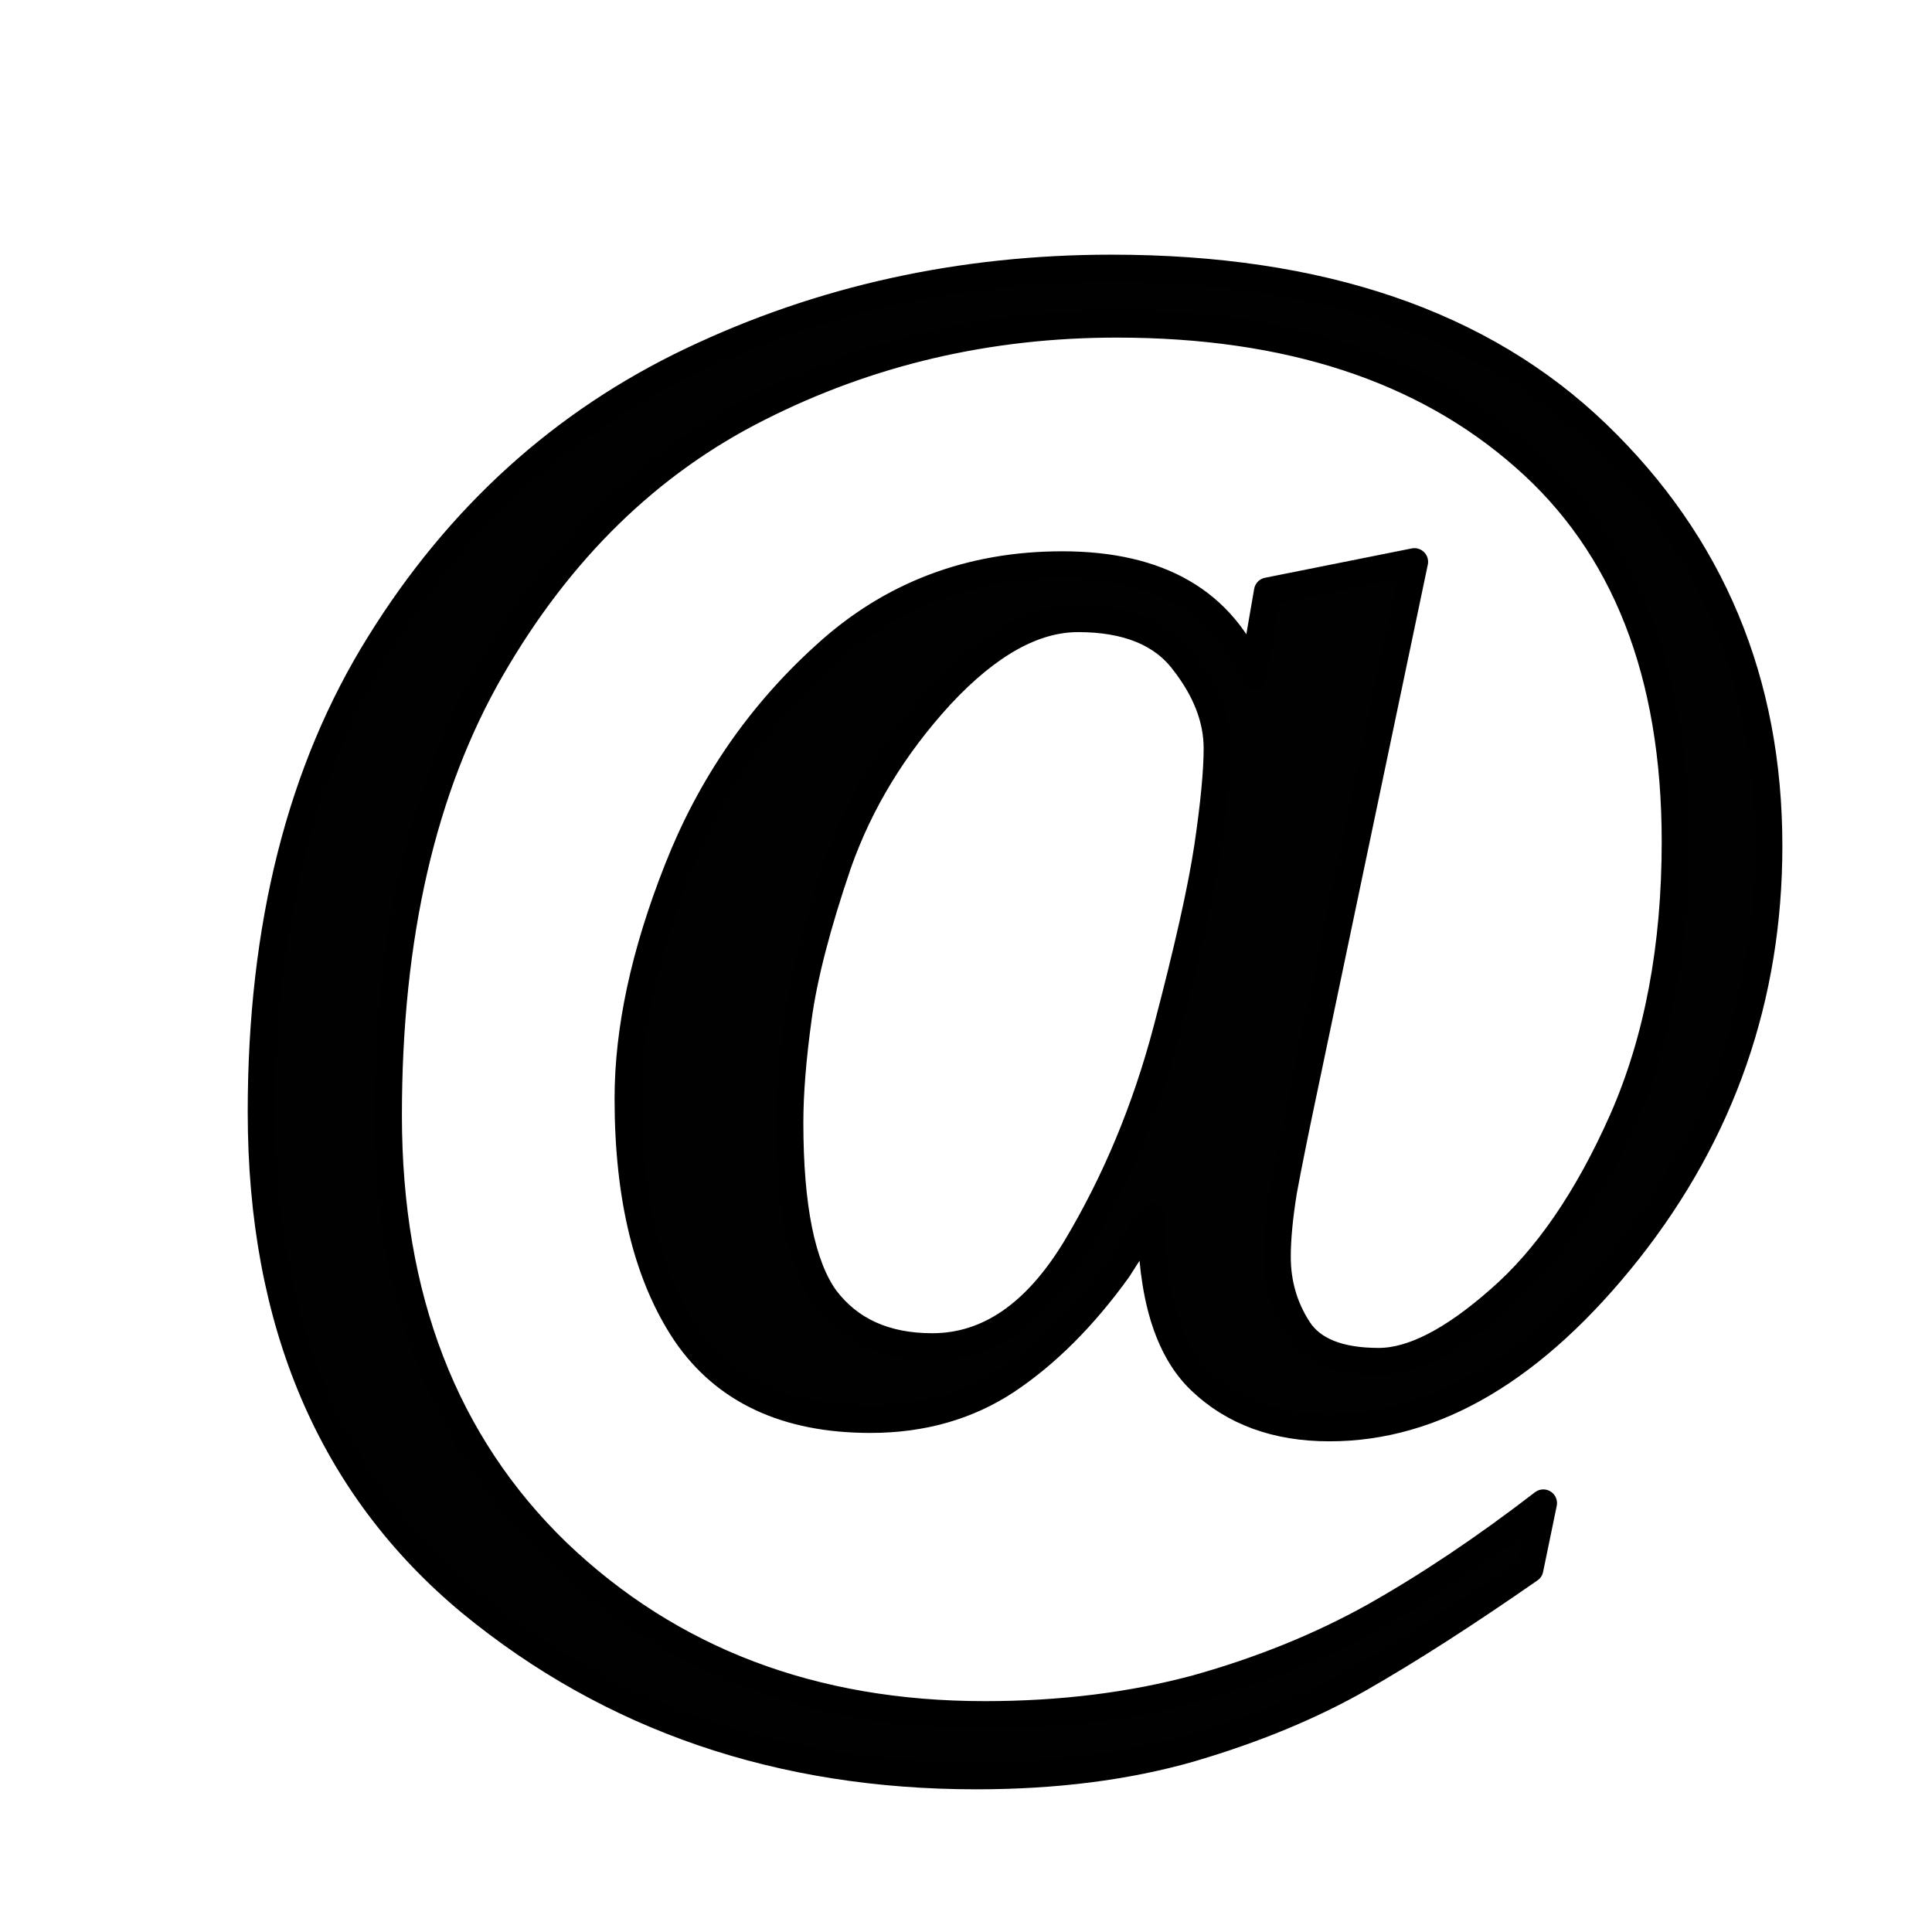
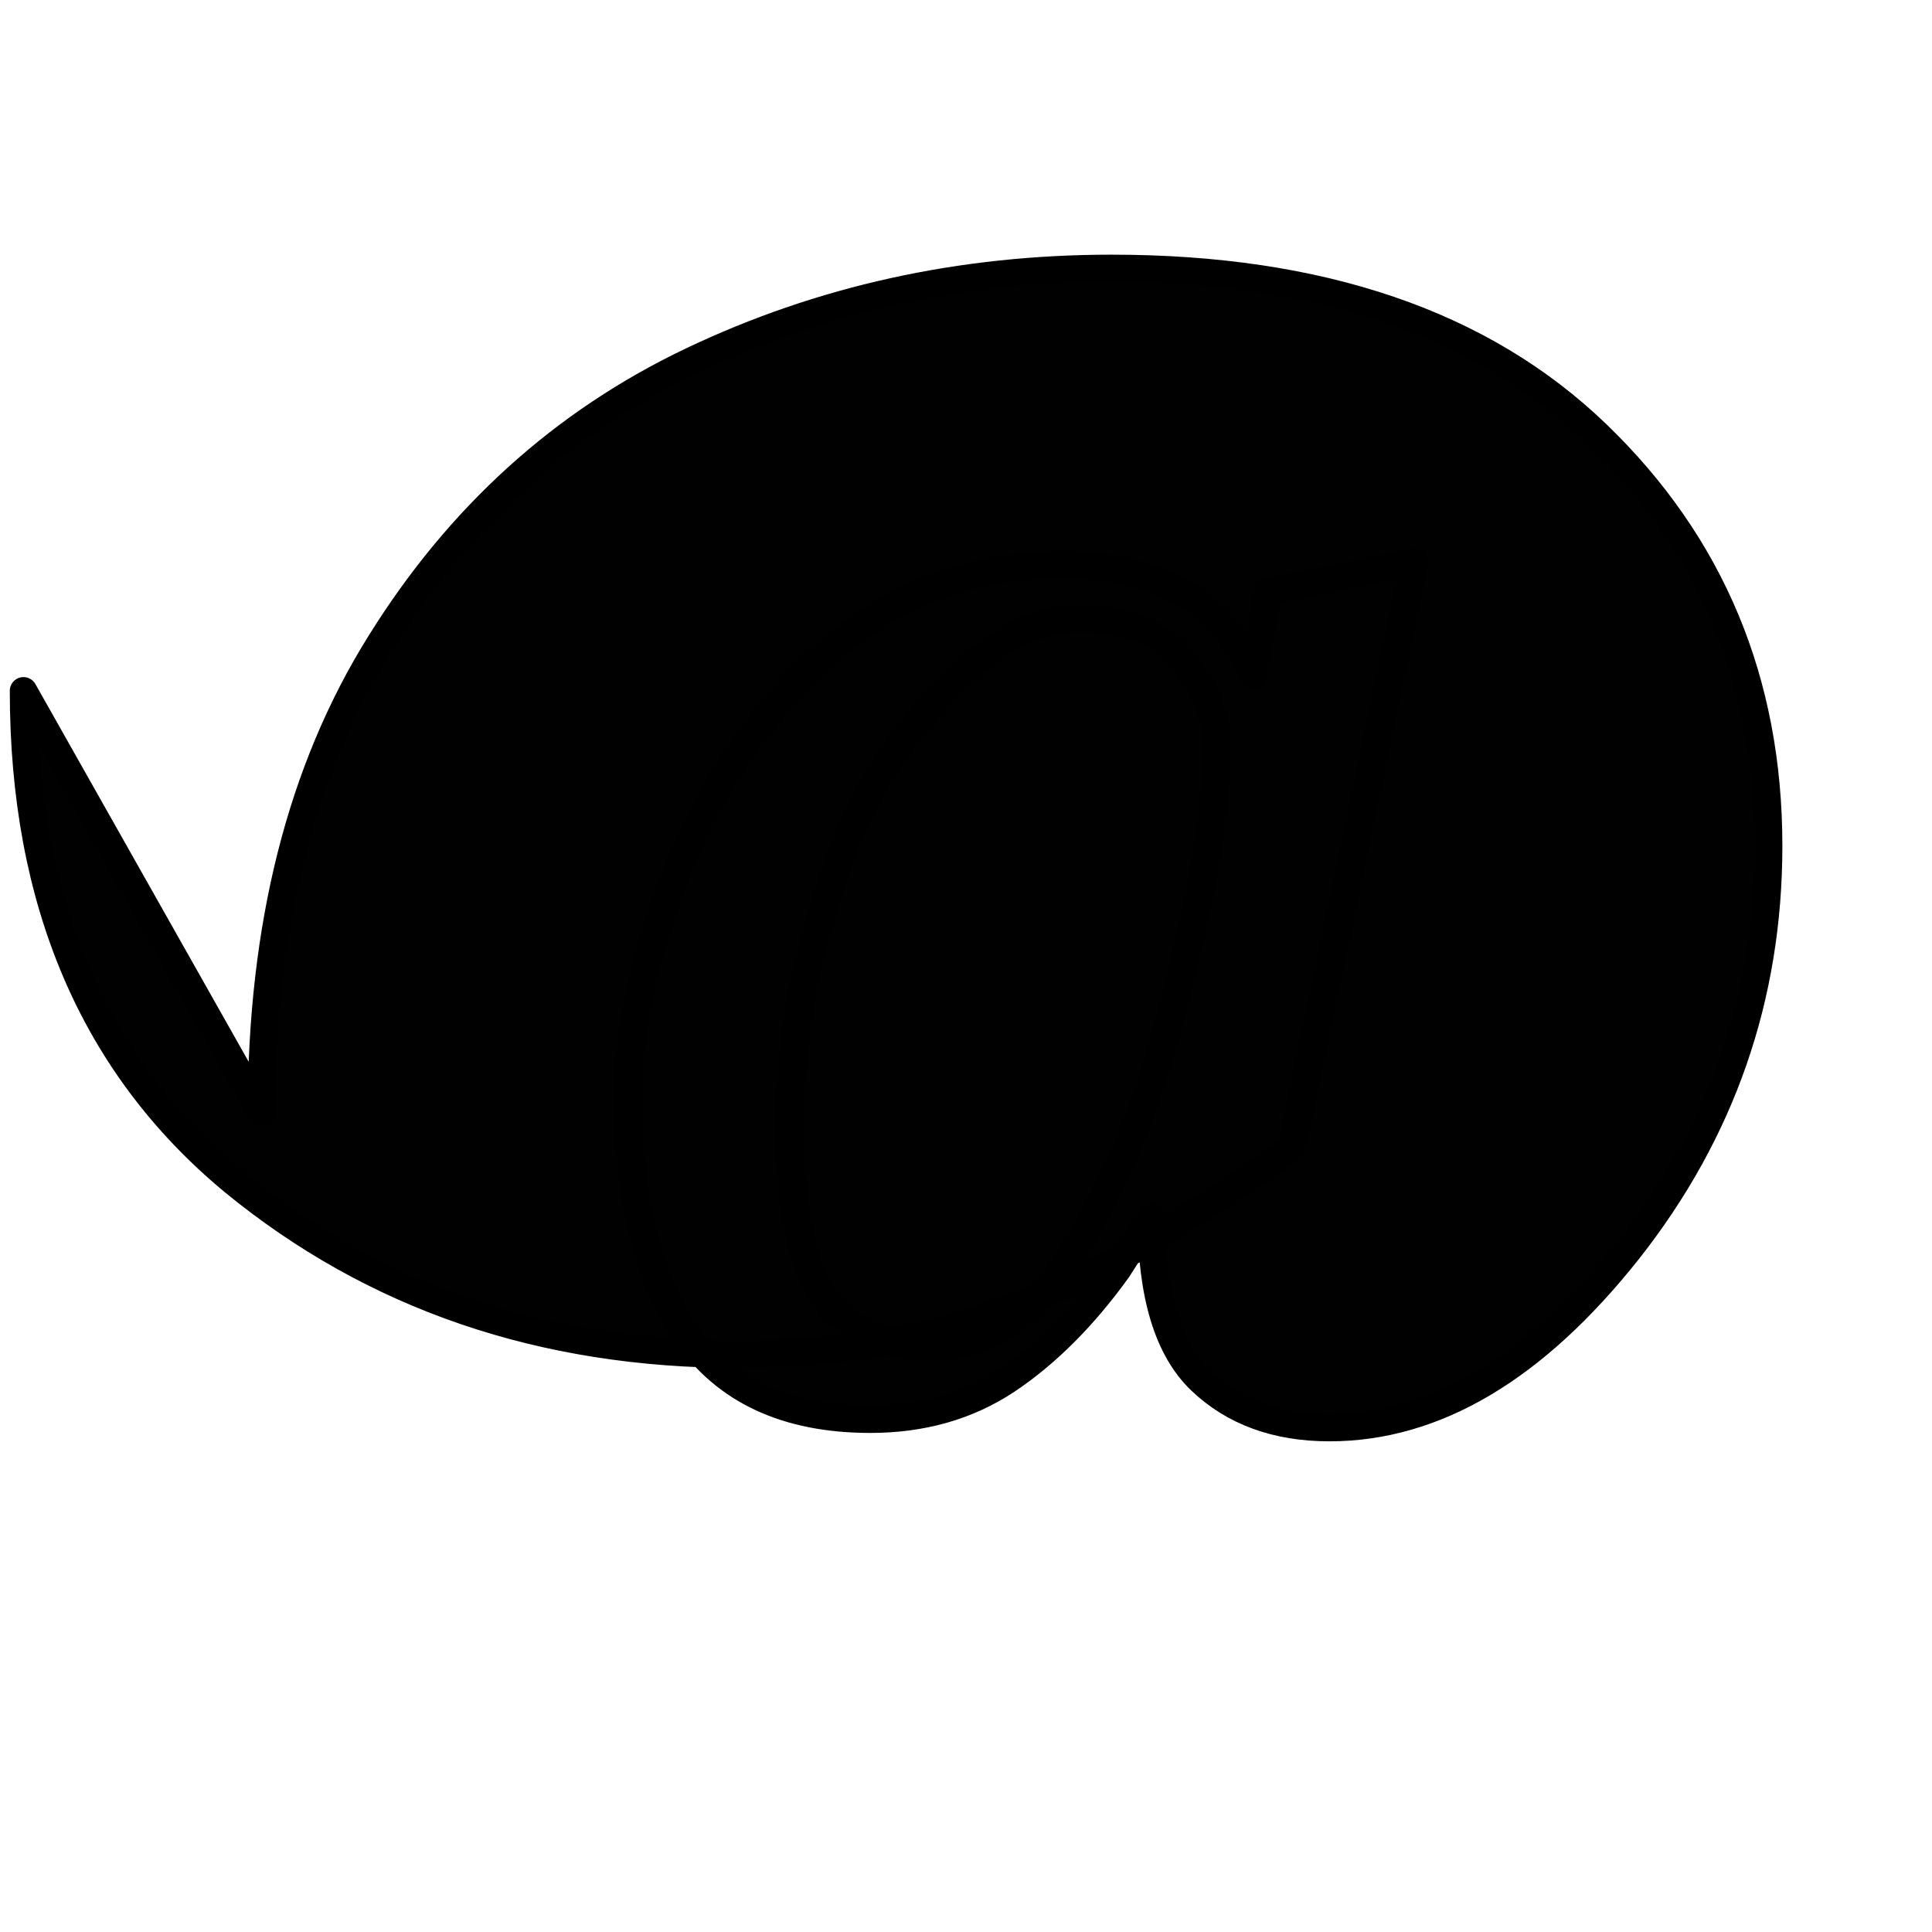
<svg xmlns="http://www.w3.org/2000/svg" xmlns:ns1="http://sodipodi.sourceforge.net/DTD/sodipodi-0.dtd" xmlns:ns2="http://www.inkscape.org/namespaces/inkscape" width="120" height="120" viewBox="0 0 120 120" version="1.1" id="svg1" ns1:docname="icon-custom-02-email.svg" ns2:version="1.3.1 (91b66b0, 2023-11-16)">
  <ns1:namedview id="namedview1" pagecolor="#ffffff" bordercolor="#000000" borderopacity="0.25" ns2:showpageshadow="2" ns2:pageopacity="0.0" ns2:pagecheckerboard="0" ns2:deskcolor="#d1d1d1" ns2:document-units="px" ns2:zoom="2.1675789" ns2:cx="69.201633" ns2:cy="93.652877" ns2:window-width="1440" ns2:window-height="765" ns2:window-x="0" ns2:window-y="25" ns2:window-maximized="0" ns2:current-layer="layer1" />
  <defs id="defs1" />
  <g ns2:label="Layer 1" ns2:groupmode="layer" id="layer1">
-     <path style="font-size:133.333px;font-family:Palatino;-inkscape-font-specification:'Palatino, Normal';fill:#010101;stroke:#000000;stroke-width:1.7;stroke-linecap:round;stroke-linejoin:round" d="m 16.236,69.076 q 0,-17.318 7.357,-29.101 7.357,-11.849 19.401,-17.578 12.044,-5.729 26.042,-5.729 19.466,0 30.143,10.286 10.677,10.286 10.677,25.586 0,14.062 -8.724,25.13 -8.724,11.003 -18.555,11.003 -4.948,0 -8.008,-2.93 -3.06,-2.93 -3.06,-10.156 -1.042,1.628 -2.083,3.255 -3.19,4.427 -6.901,6.901 -3.646,2.409 -8.464,2.409 -7.812,0 -11.458,-5.339 -3.581,-5.339 -3.581,-14.583 0,-6.445 3.06,-14.193 3.06,-7.812 9.18,-13.346 6.12,-5.599 14.714,-5.599 9.049,0 11.849,6.901 l 0.911,-5.273 9.115,-1.823 -6.771,32.292 q -0.911,4.297 -1.367,6.771 -0.391,2.409 -0.391,4.102 0,2.474 1.302,4.492 1.302,2.018 5.013,2.018 3.125,0 7.487,-3.841 4.427,-3.841 7.682,-11.198 3.255,-7.422 3.255,-17.253 0,-15.69 -9.375,-23.893 -9.375,-8.268 -25.325,-8.268 -11.979,0 -22.266,5.208 -10.221,5.143 -16.602,16.211 -6.38,11.068 -6.38,27.734 0,16.992 10.482,27.148 10.547,10.091 26.562,10.091 7.096,0 13.151,-1.628 6.055,-1.693 11.068,-4.492 5.078,-2.865 10.482,-7.031 l -0.846,4.102 q -5.99,4.167 -10.547,6.771 -4.557,2.604 -10.547,4.362 -5.924,1.693 -13.281,1.693 -18.294,0 -31.38,-10.742 -13.021,-10.807 -13.021,-30.469 z M 66.952,38.412 q -4.102,0 -8.529,4.753 -4.362,4.753 -6.38,10.482 -1.953,5.729 -2.474,9.57 -0.521,3.776 -0.521,6.51 0,7.878 2.214,10.937 2.279,2.995 6.641,2.995 5.208,0 8.919,-6.12 3.711,-6.185 5.664,-13.607 1.953,-7.422 2.539,-11.328 0.586,-3.971 0.586,-6.12 0,-2.734 -2.083,-5.404 -2.018,-2.669 -6.576,-2.669 z" id="text1" aria-label="@" />
+     <path style="font-size:133.333px;font-family:Palatino;-inkscape-font-specification:'Palatino, Normal';fill:#010101;stroke:#000000;stroke-width:1.7;stroke-linecap:round;stroke-linejoin:round" d="m 16.236,69.076 q 0,-17.318 7.357,-29.101 7.357,-11.849 19.401,-17.578 12.044,-5.729 26.042,-5.729 19.466,0 30.143,10.286 10.677,10.286 10.677,25.586 0,14.062 -8.724,25.13 -8.724,11.003 -18.555,11.003 -4.948,0 -8.008,-2.93 -3.06,-2.93 -3.06,-10.156 -1.042,1.628 -2.083,3.255 -3.19,4.427 -6.901,6.901 -3.646,2.409 -8.464,2.409 -7.812,0 -11.458,-5.339 -3.581,-5.339 -3.581,-14.583 0,-6.445 3.06,-14.193 3.06,-7.812 9.18,-13.346 6.12,-5.599 14.714,-5.599 9.049,0 11.849,6.901 l 0.911,-5.273 9.115,-1.823 -6.771,32.292 l -0.846,4.102 q -5.99,4.167 -10.547,6.771 -4.557,2.604 -10.547,4.362 -5.924,1.693 -13.281,1.693 -18.294,0 -31.38,-10.742 -13.021,-10.807 -13.021,-30.469 z M 66.952,38.412 q -4.102,0 -8.529,4.753 -4.362,4.753 -6.38,10.482 -1.953,5.729 -2.474,9.57 -0.521,3.776 -0.521,6.51 0,7.878 2.214,10.937 2.279,2.995 6.641,2.995 5.208,0 8.919,-6.12 3.711,-6.185 5.664,-13.607 1.953,-7.422 2.539,-11.328 0.586,-3.971 0.586,-6.12 0,-2.734 -2.083,-5.404 -2.018,-2.669 -6.576,-2.669 z" id="text1" aria-label="@" />
  </g>
</svg>